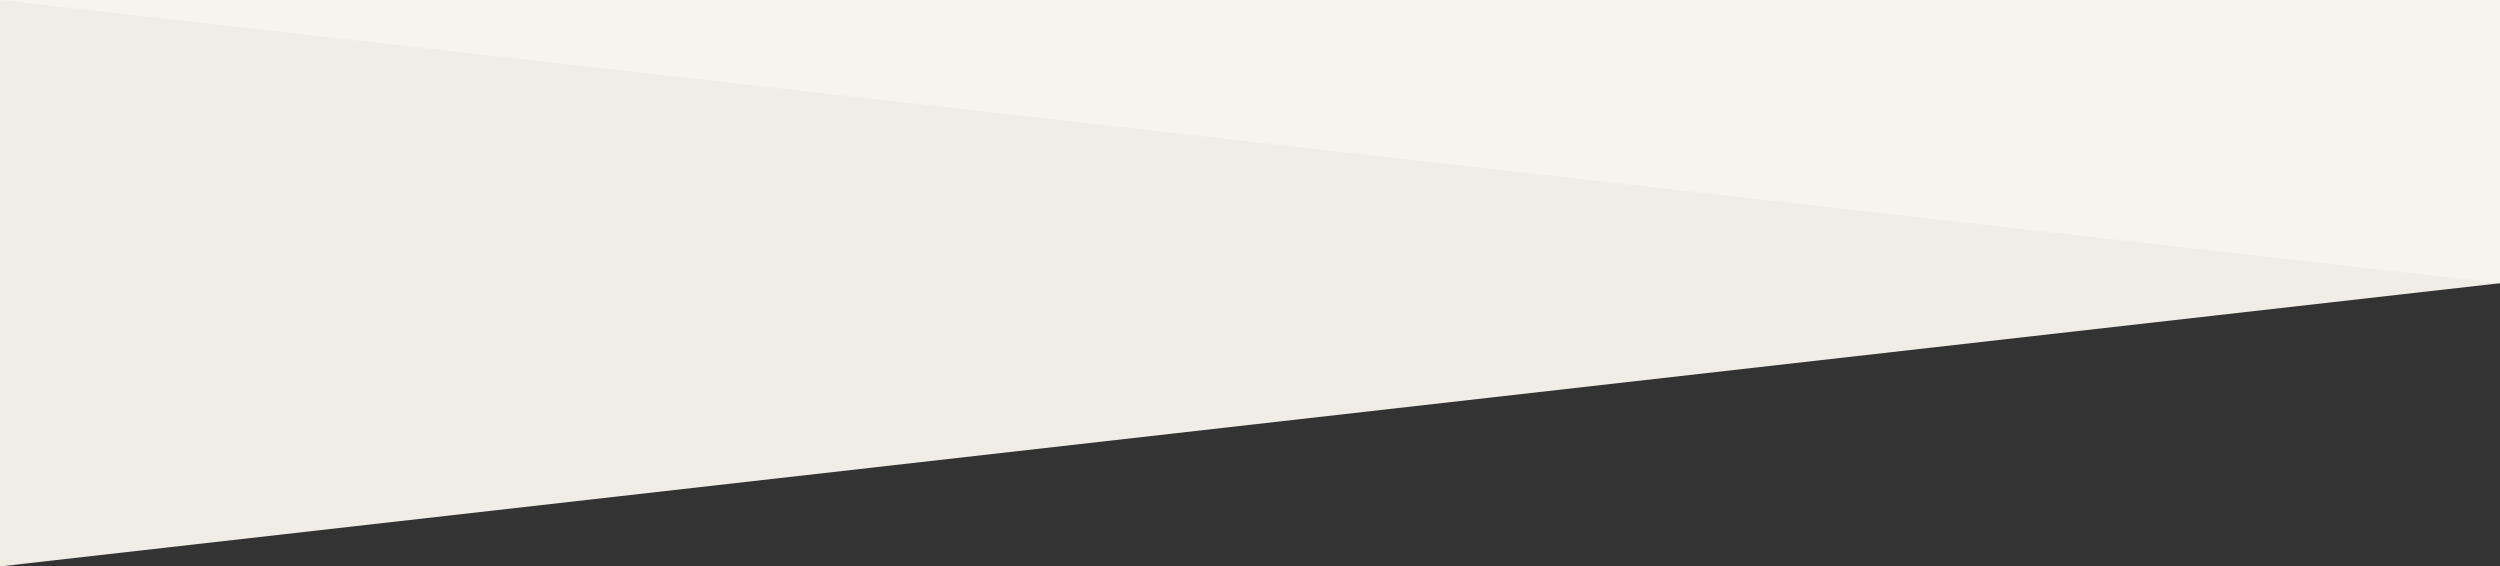
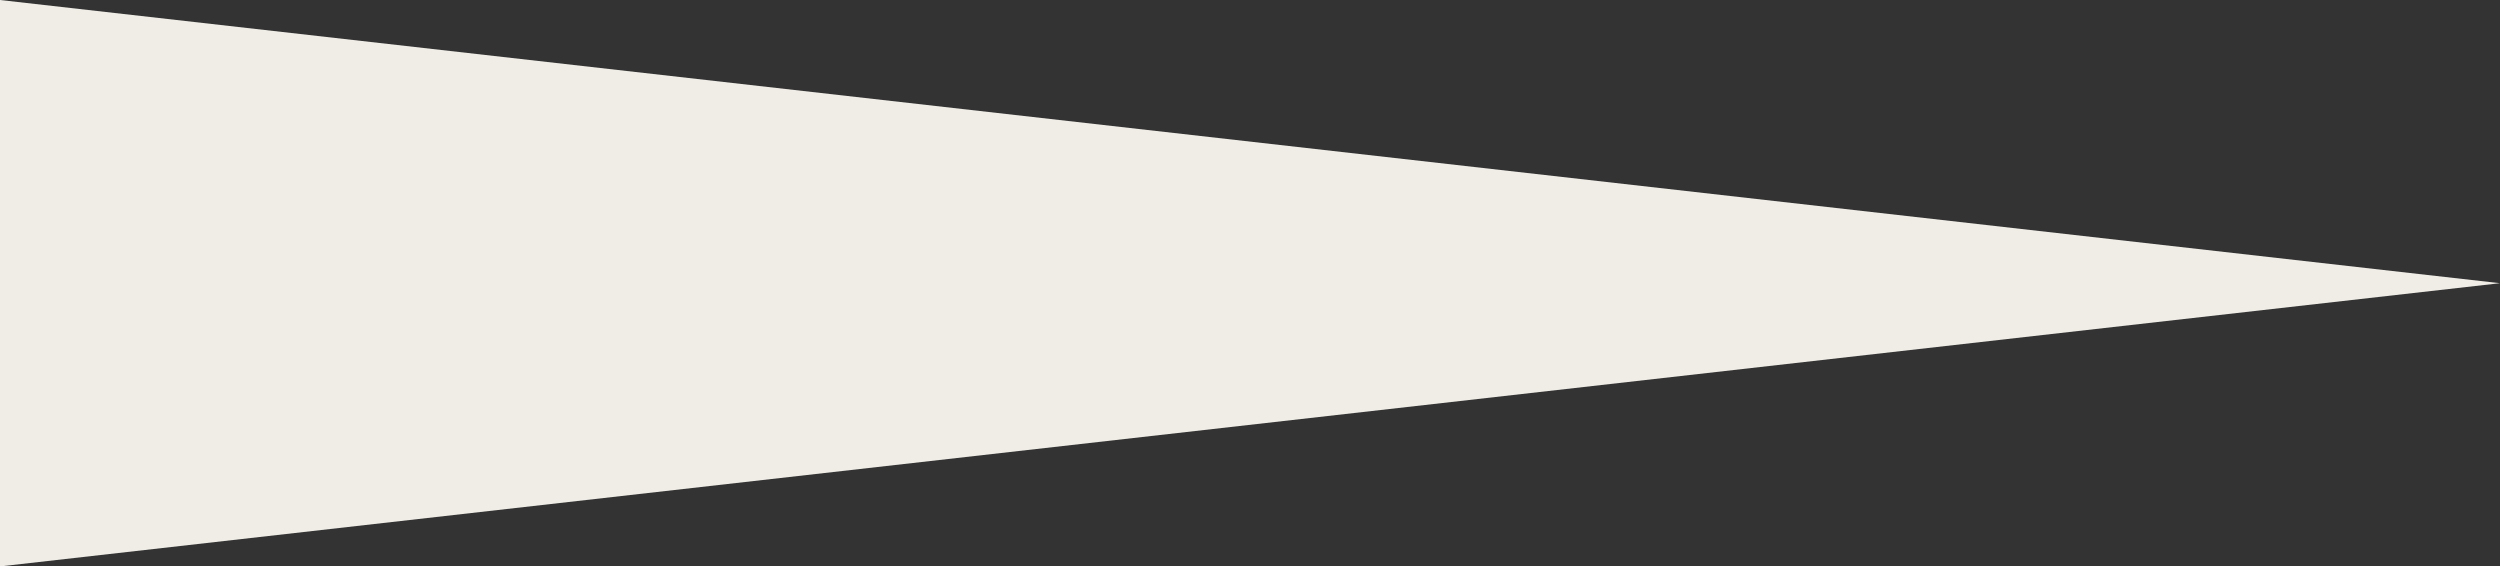
<svg xmlns="http://www.w3.org/2000/svg" version="1.1" id="Ebene_1" x="0px" y="0px" viewBox="0 0 1280 290" style="enable-background:new 0 0 1280 290;" xml:space="preserve">
  <rect x="0" y="0" width="1280" height="290" fill="#333333" stroke="none" />
  <style type="text/css">
	.st0{fill:#F6F4EF;}
	.st1{fill:#F0EDE7;}
</style>
-   <rect class="st0" width="1280" height="145" />
  <polygon class="st1" points="0,0 1280,145 0,290 " />
</svg>